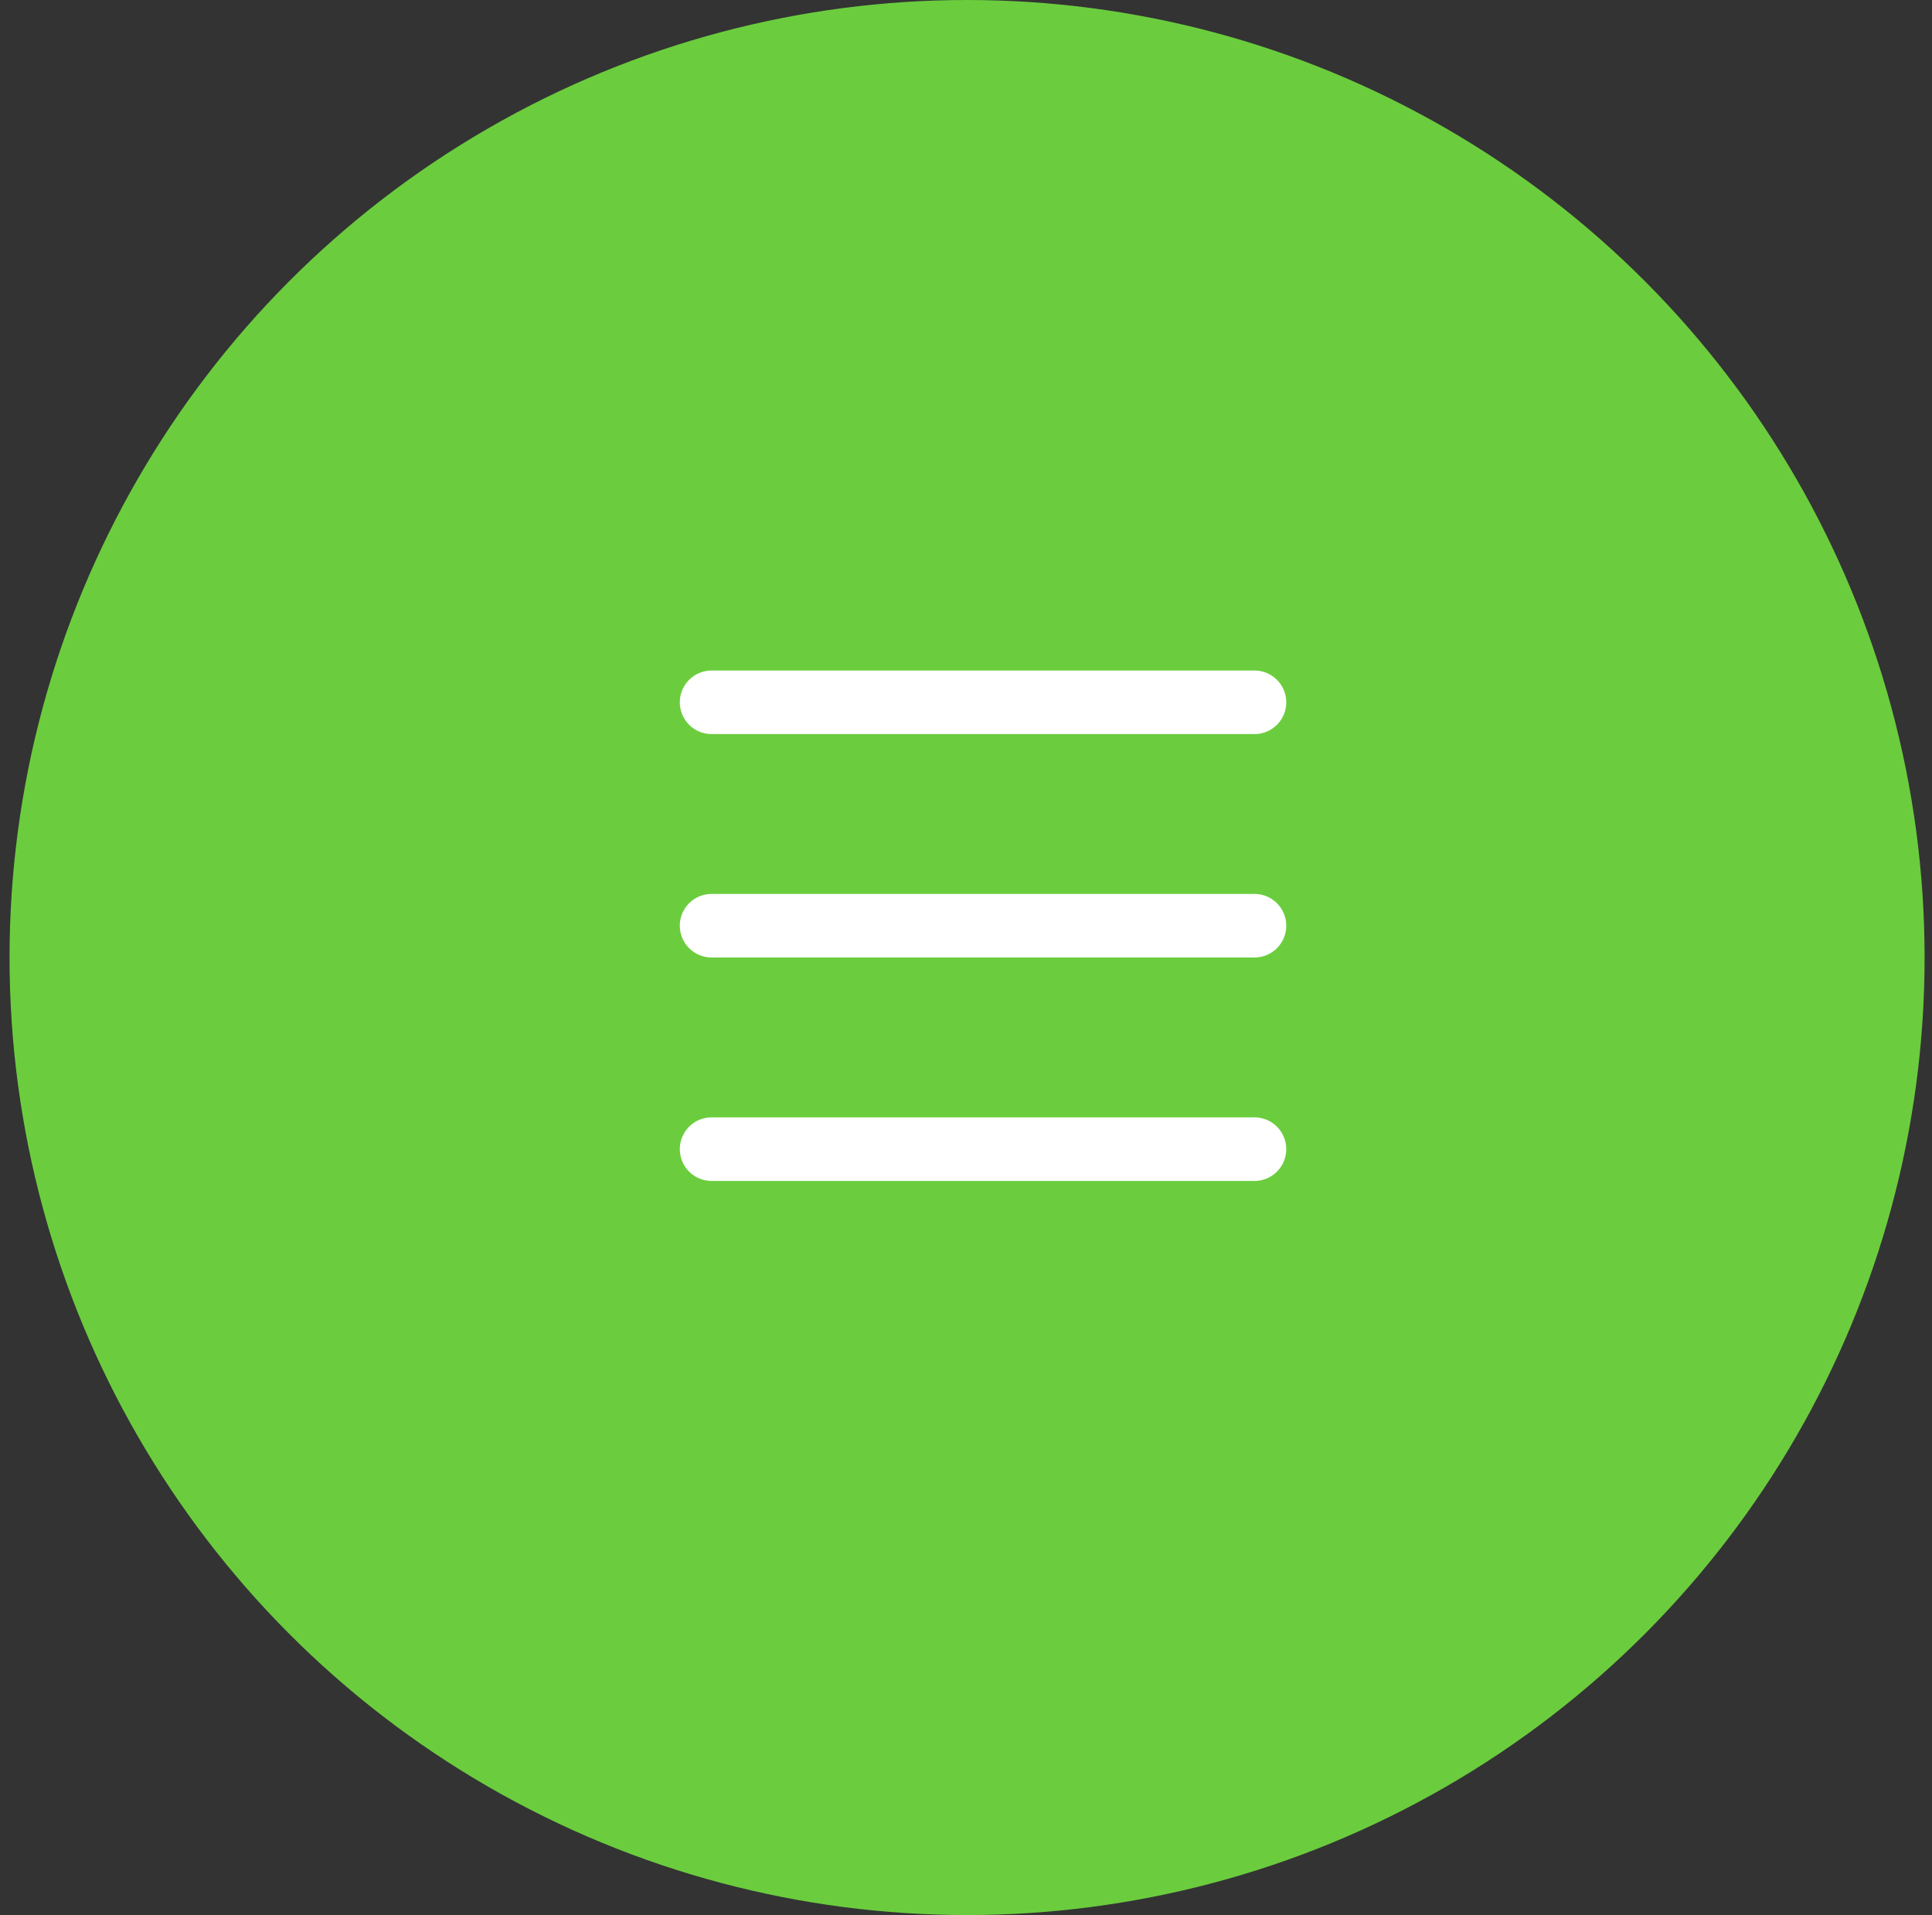
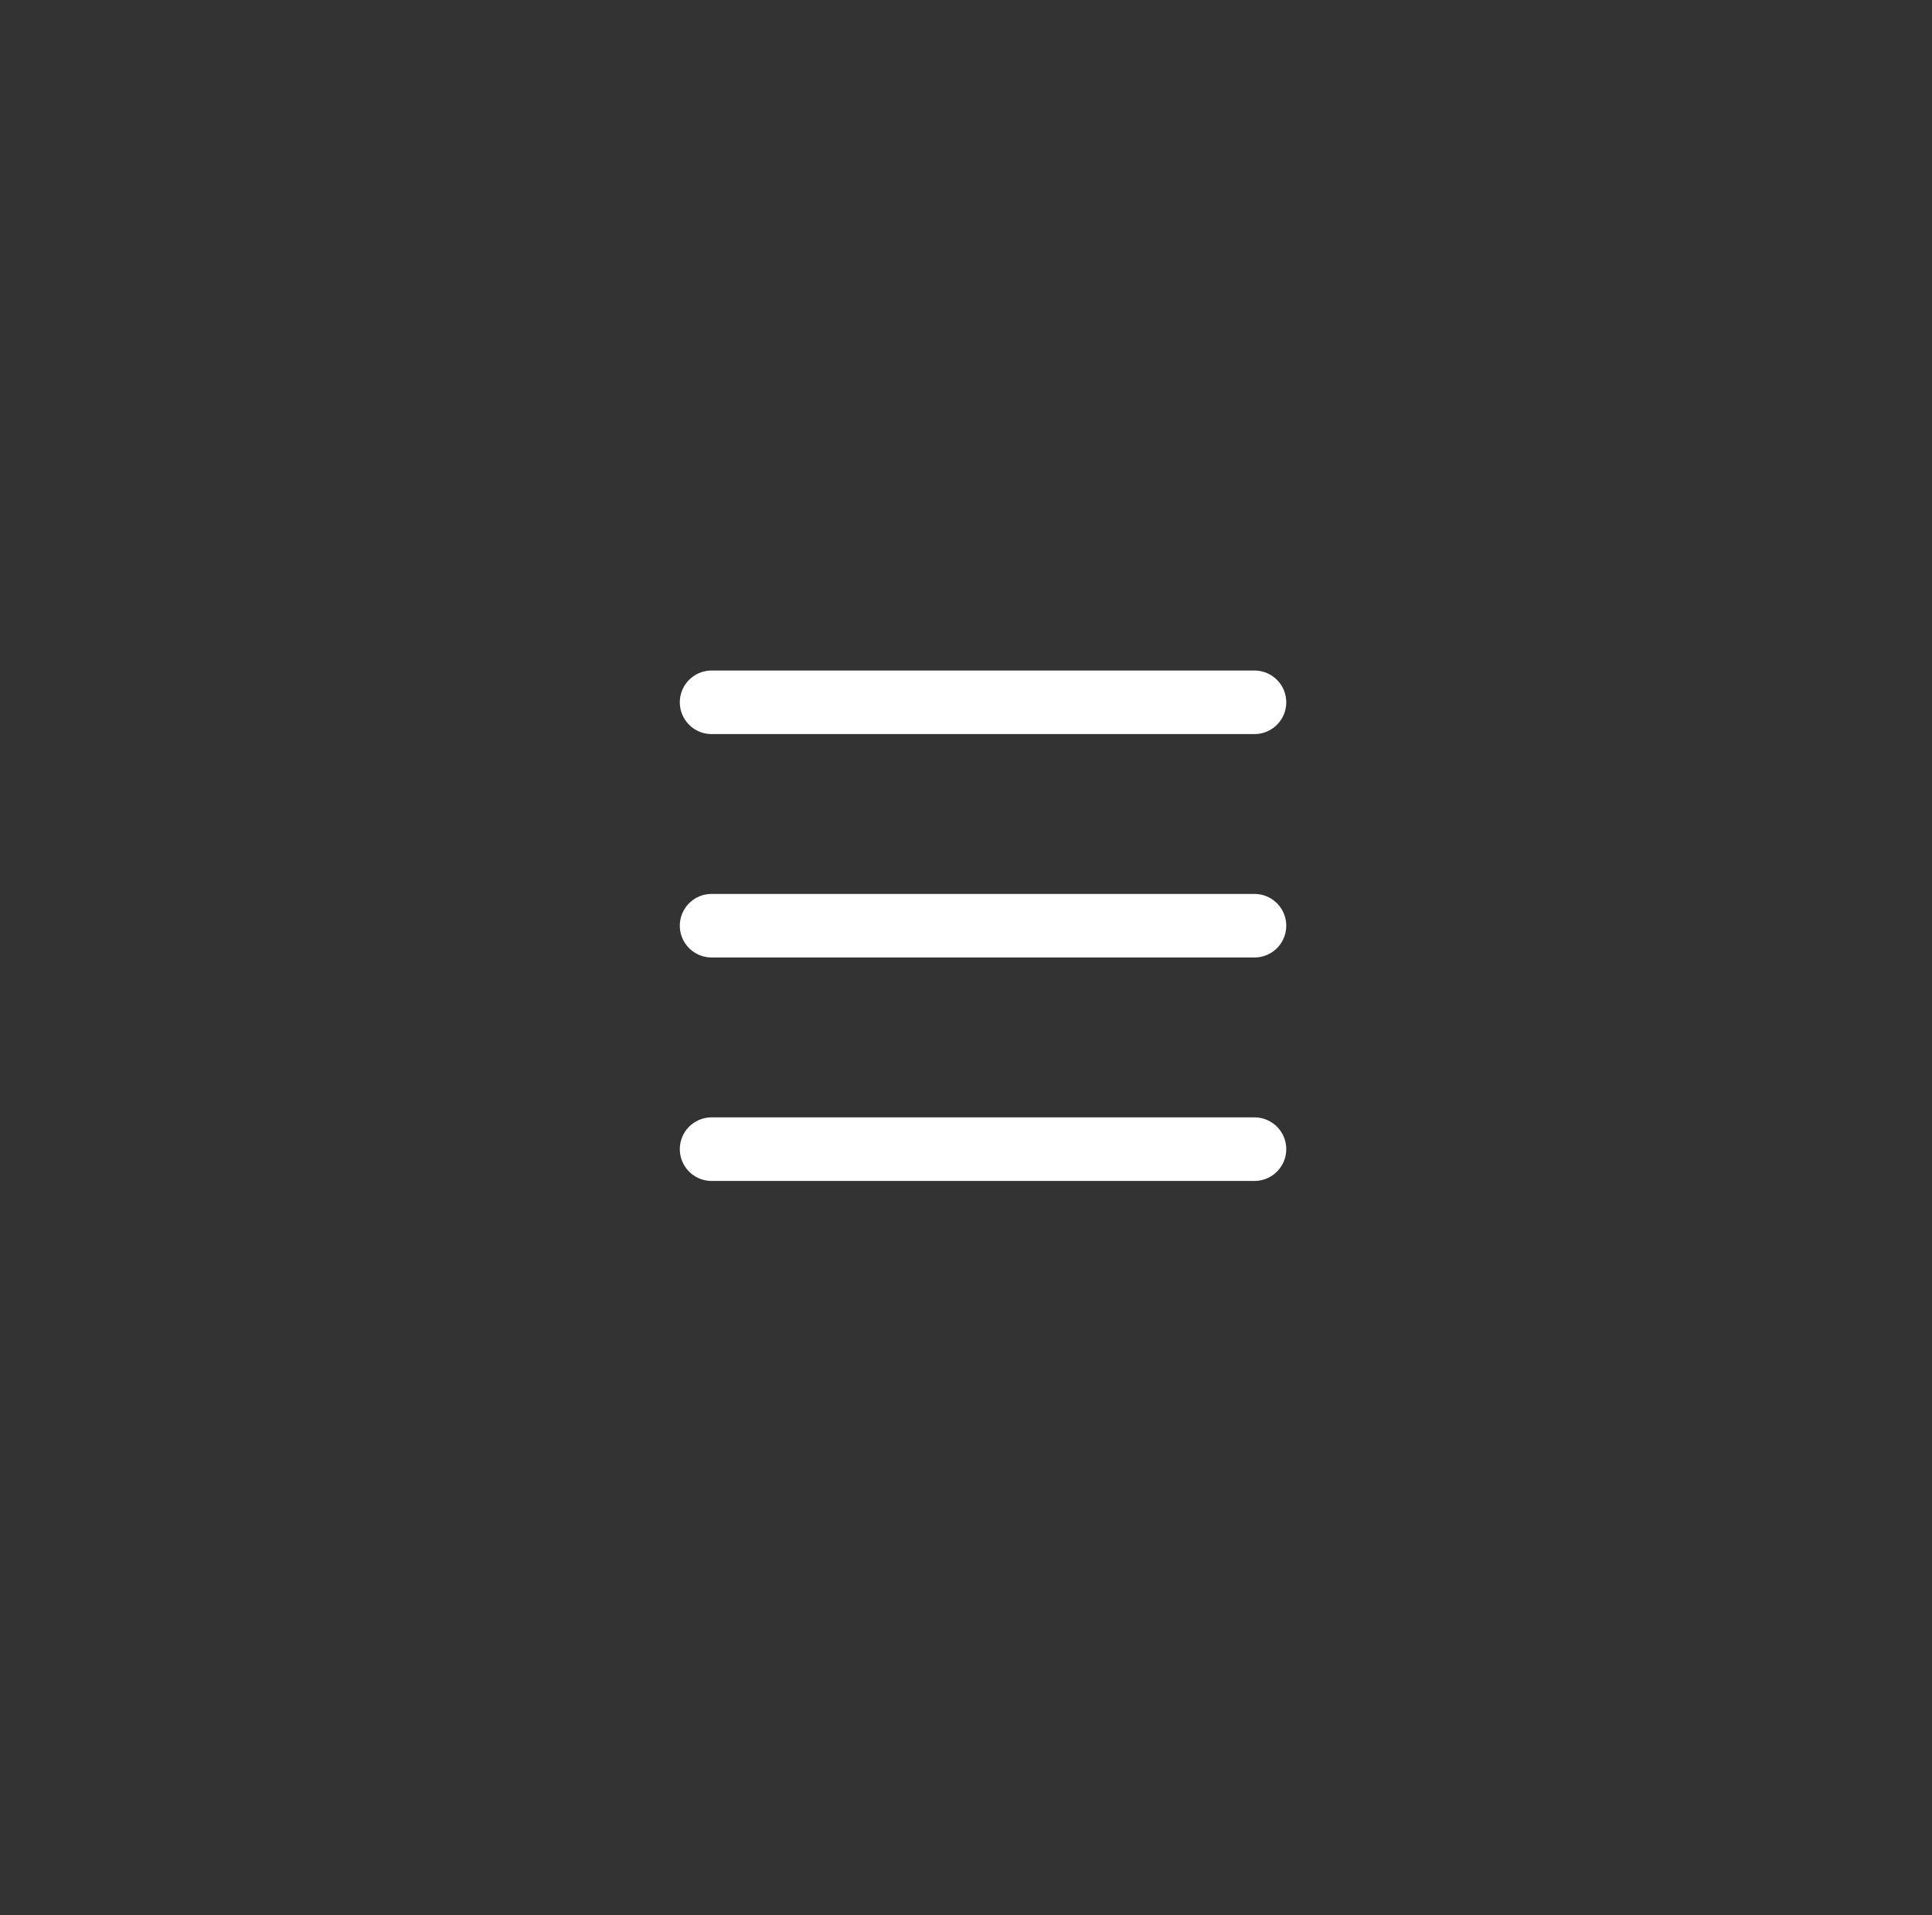
<svg xmlns="http://www.w3.org/2000/svg" width="114" height="113" viewBox="0 0 114 113" fill="none">
  <rect x="0" y="0" width="114" height="113" fill="#333333" stroke="none" />
-   <circle cx="57.063" cy="56.5" r="56.5" fill="#6BCD3E" />
  <line x1="41.988" y1="41.44" x2="74.022" y2="41.44" stroke="white" stroke-width="3.75" stroke-linecap="round" />
  <line x1="41.988" y1="54.622" x2="74.022" y2="54.622" stroke="white" stroke-width="3.75" stroke-linecap="round" />
  <line x1="41.988" y1="67.807" x2="74.022" y2="67.807" stroke="white" stroke-width="3.75" stroke-linecap="round" />
</svg>